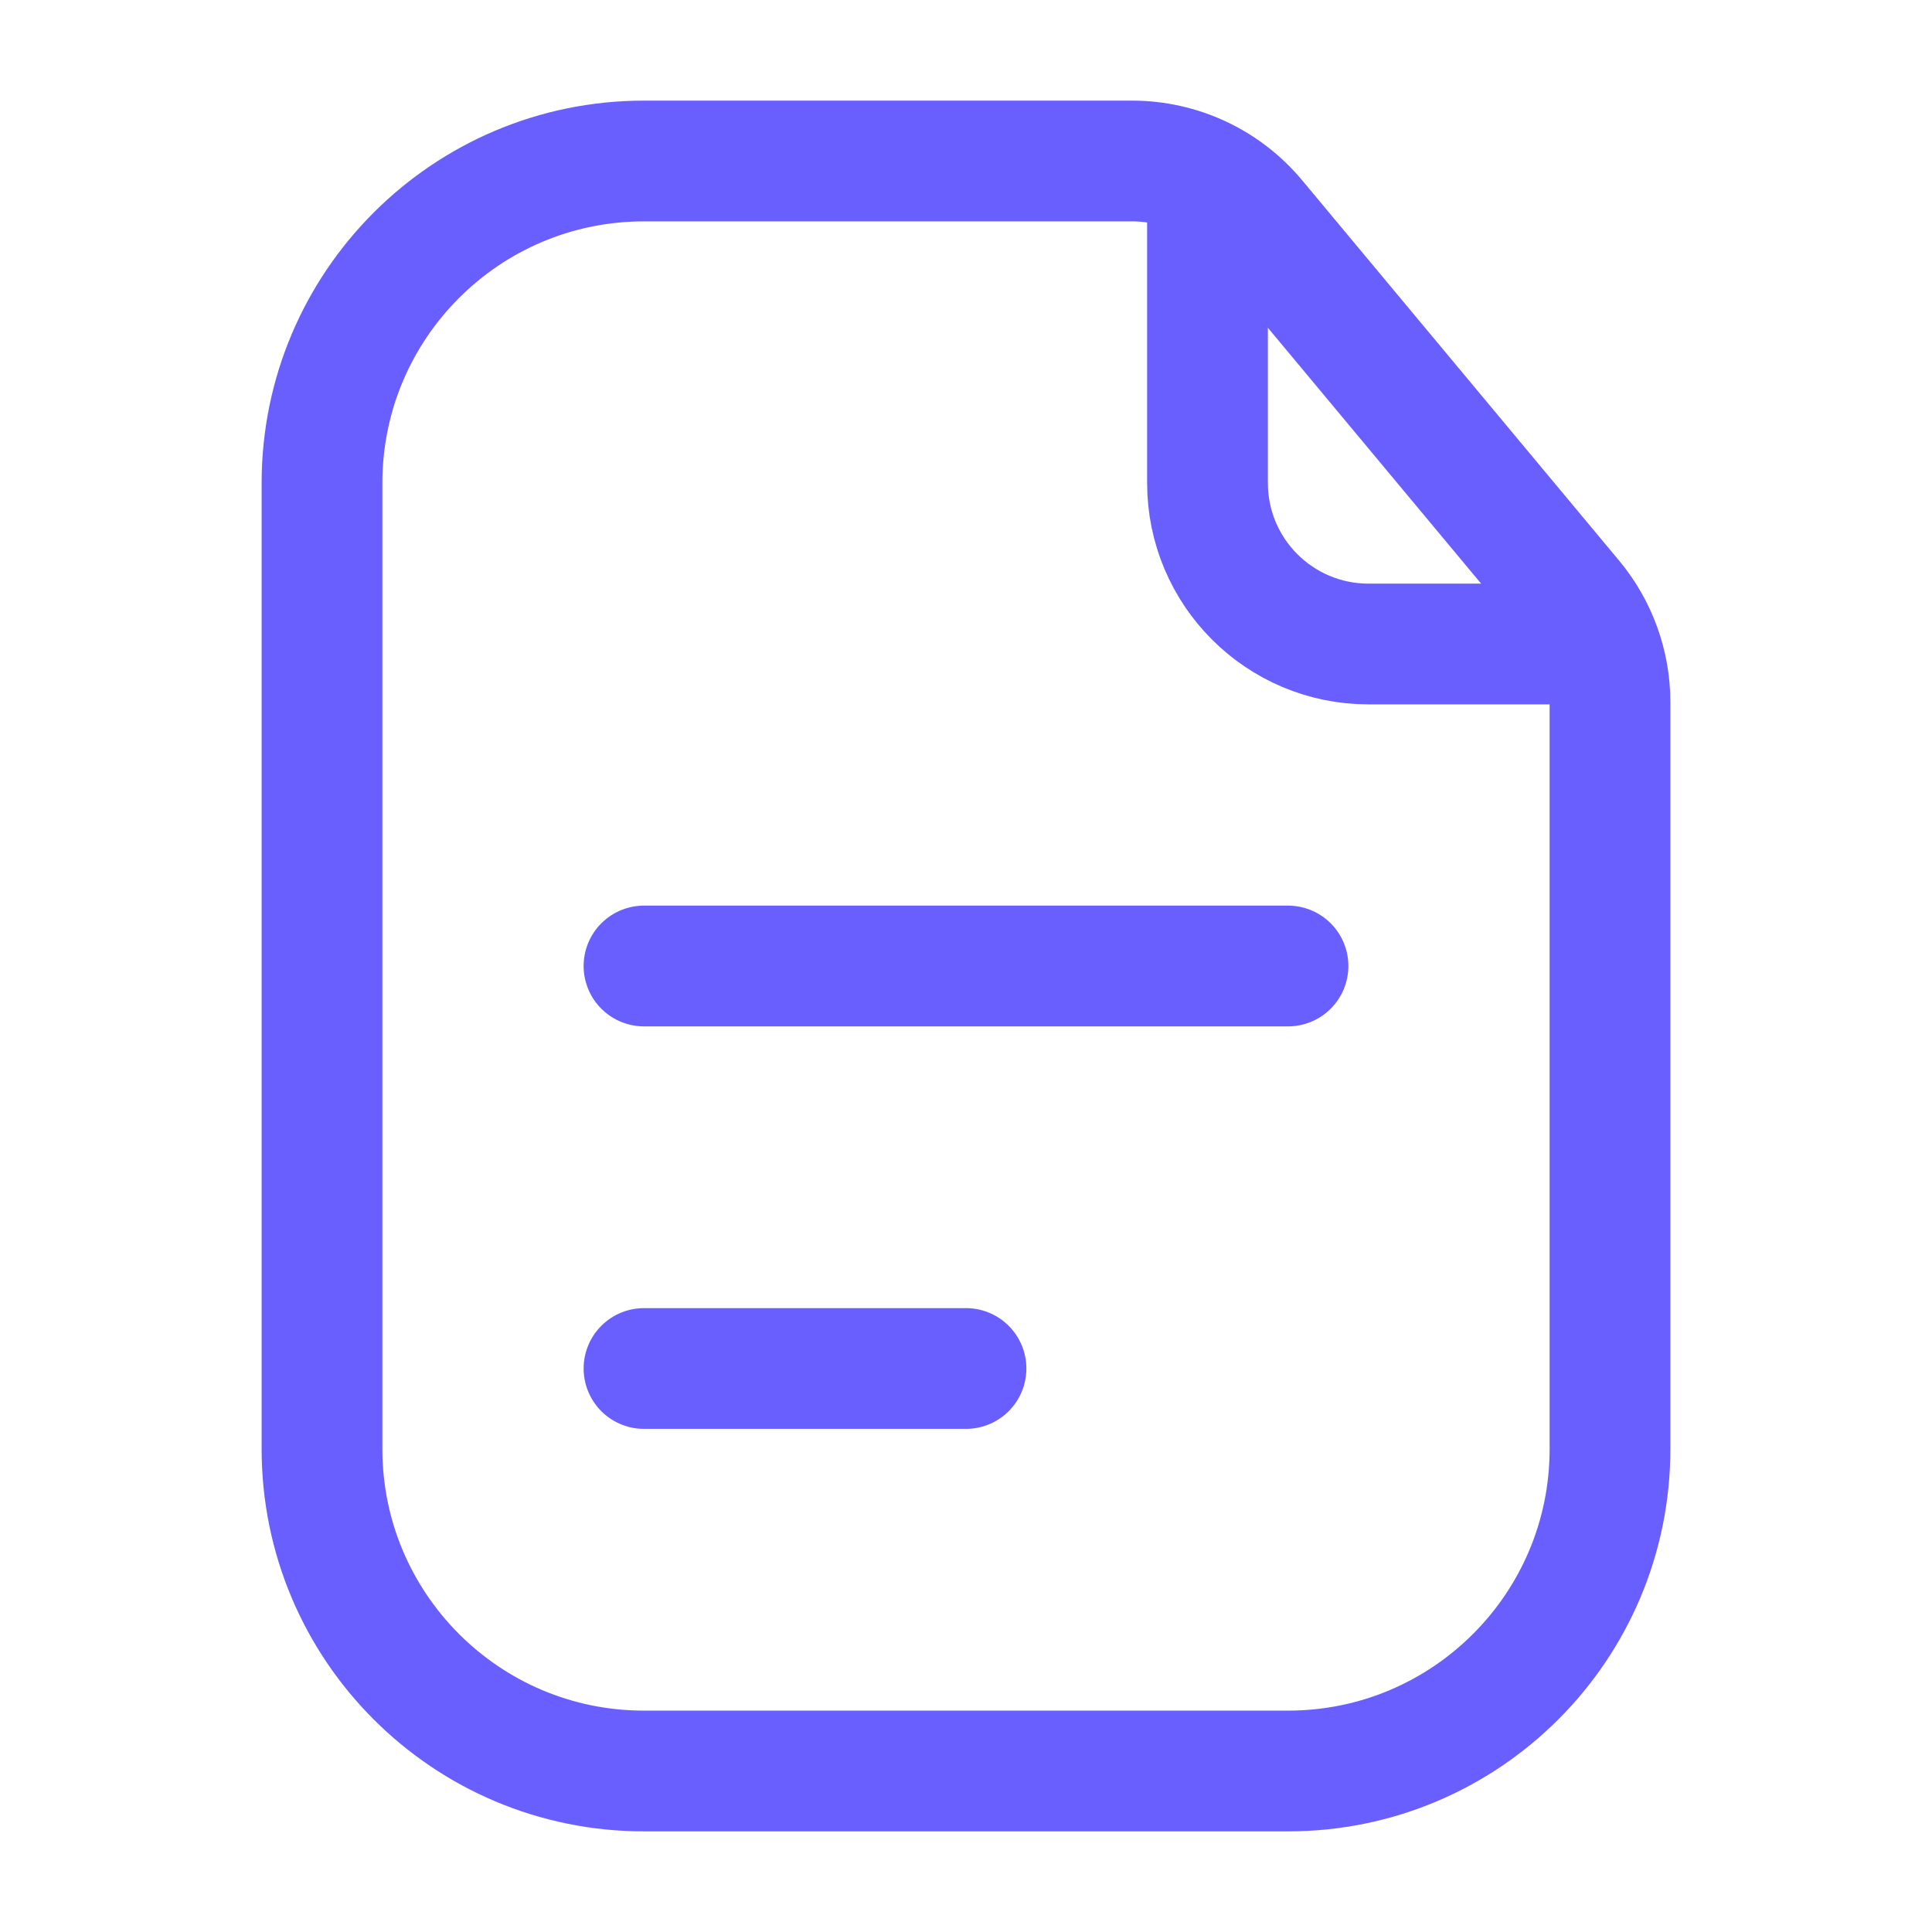
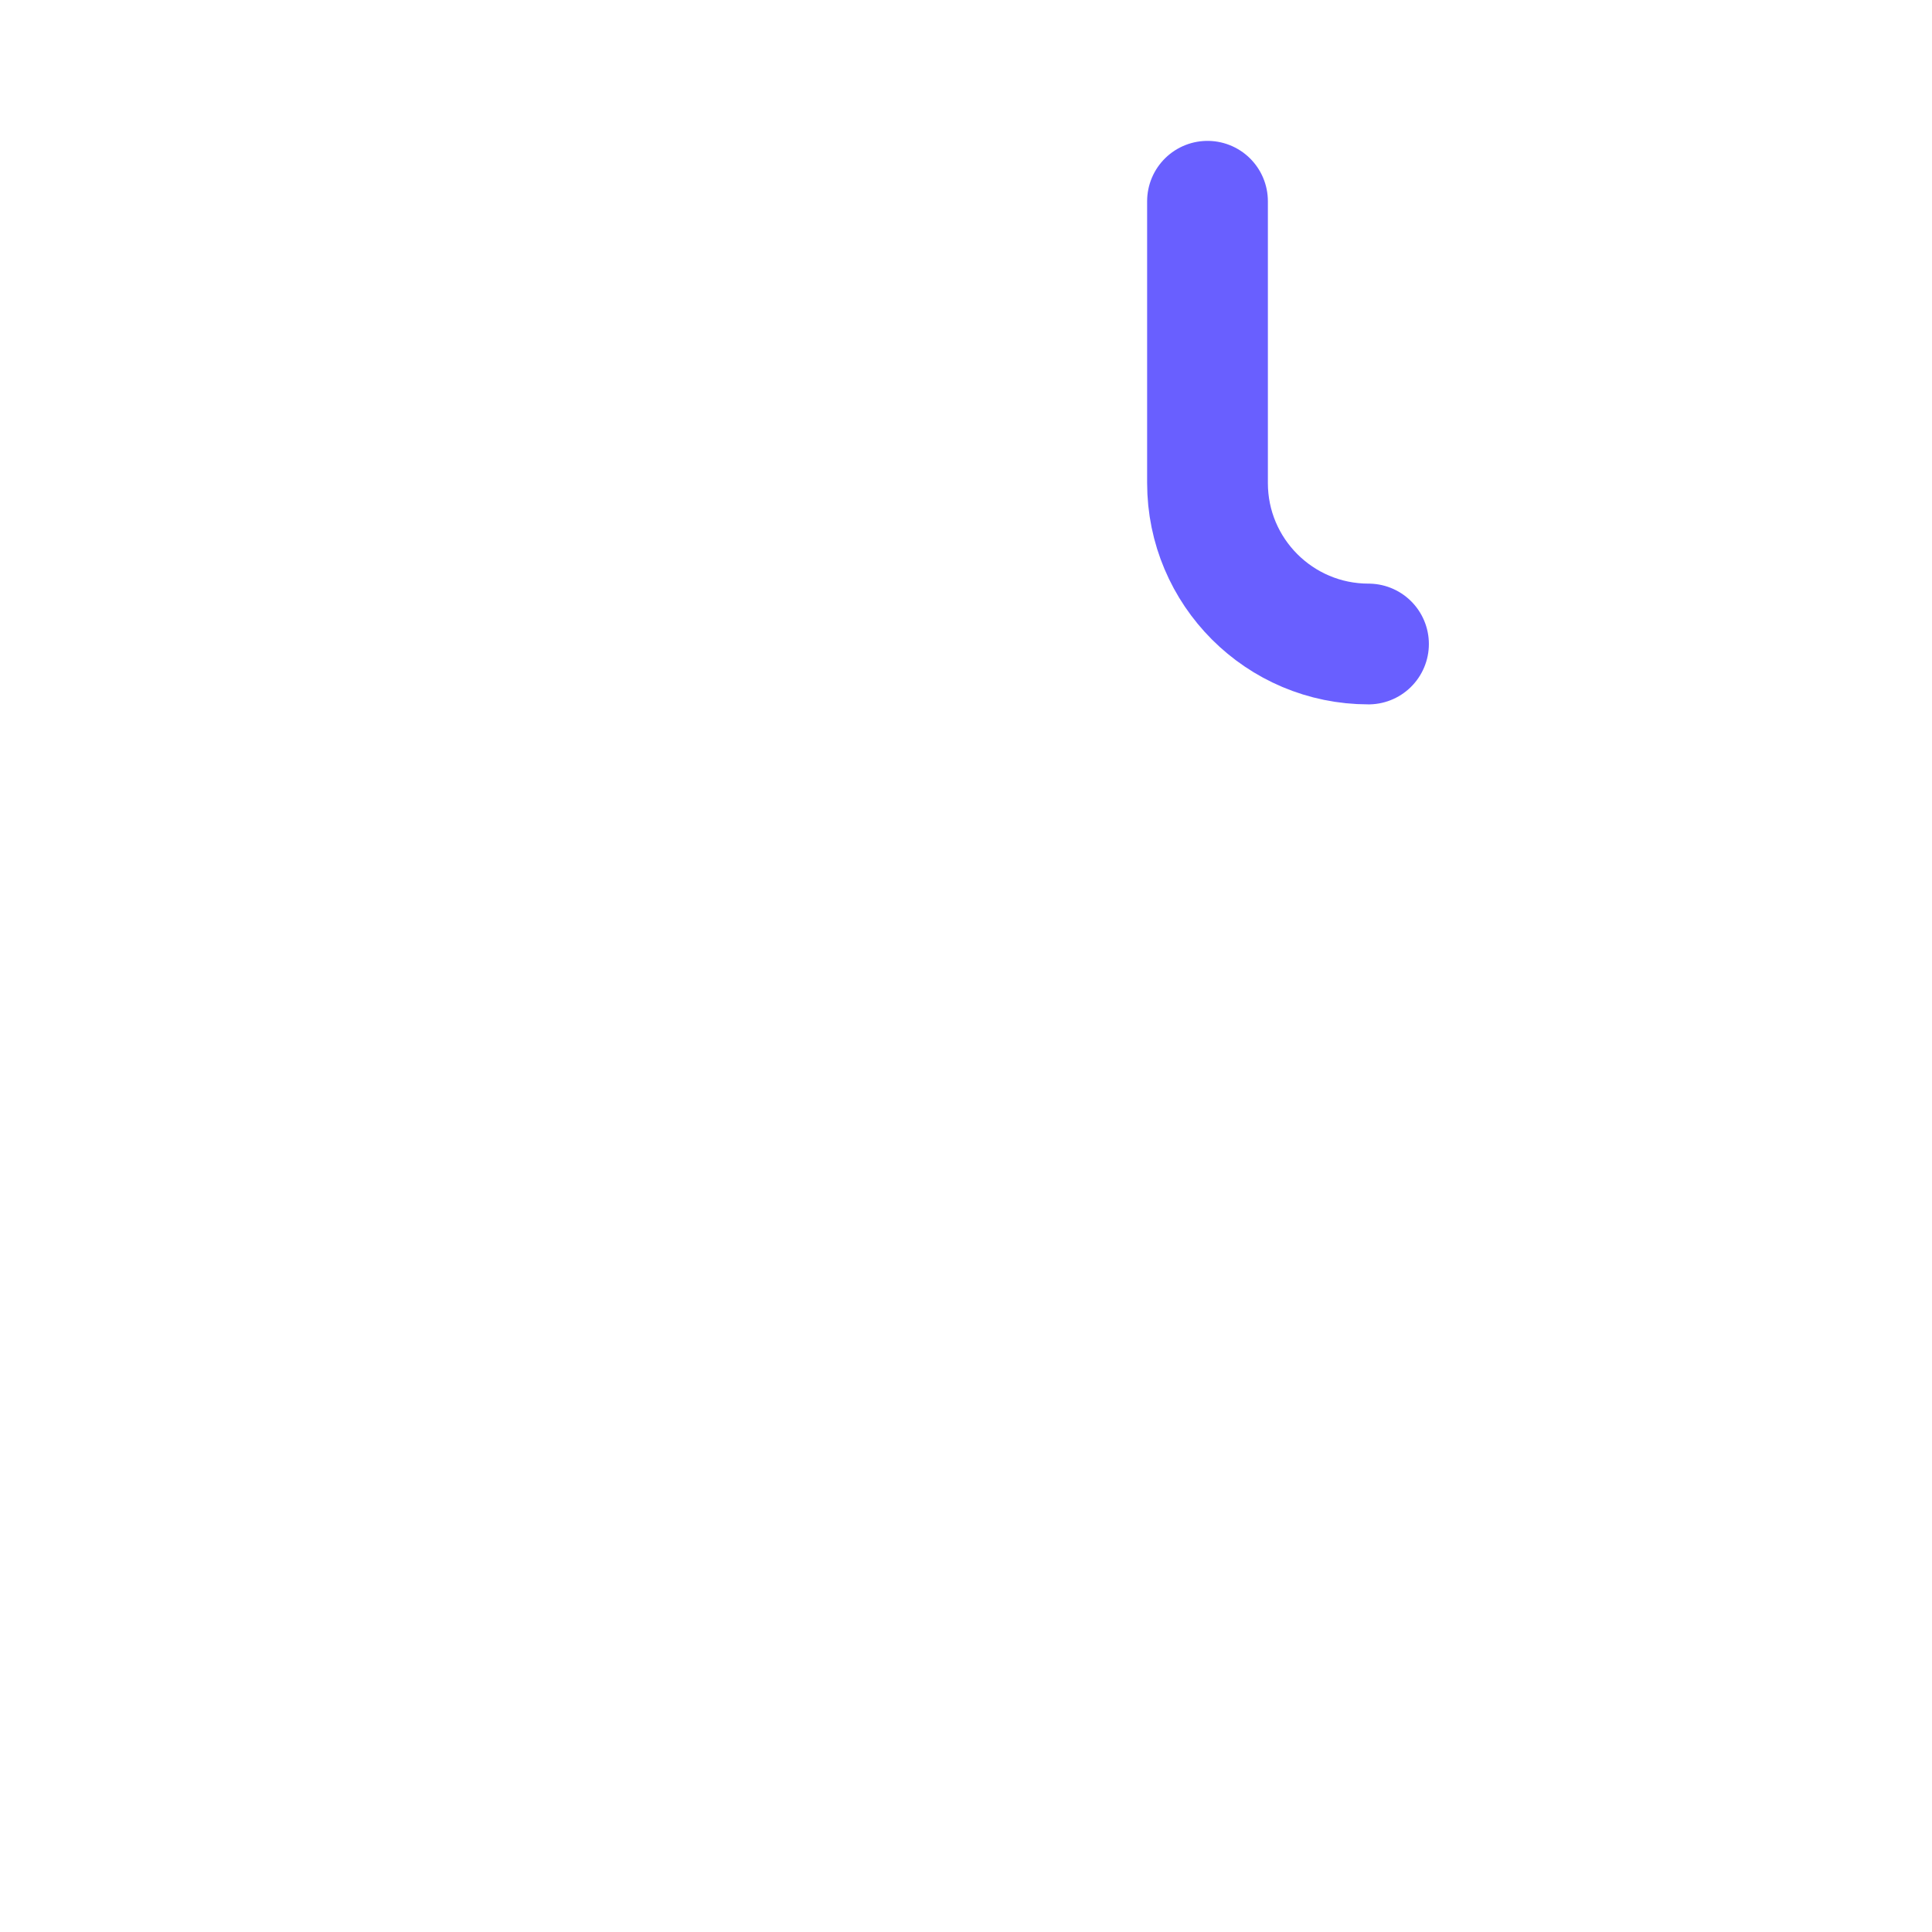
<svg xmlns="http://www.w3.org/2000/svg" width="48" height="48" viewBox="0 0 48 48" fill="none">
  <g id="Icons">
-     <path id="Rectangle 74" d="M8 12C8 7.582 11.582 4 16 4H24H28.127C29.314 4 30.439 4.527 31.199 5.439L39.073 14.887C39.672 15.606 40 16.512 40 17.448V24V36C40 40.418 36.418 44 32 44H16C11.582 44 8 40.418 8 36V12Z" stroke="#695FFF" stroke-width="3" />
-     <path id="Vector 139" d="M30 5V12C30 14.209 31.791 16 34 16H39" stroke="#695FFF" stroke-width="3" stroke-linecap="round" />
-     <path id="Vector 133" d="M16 24H32" stroke="#695FFF" stroke-width="3" stroke-linecap="round" />
-     <path id="Vector 134" d="M16 34H24" stroke="#695FFF" stroke-width="3" stroke-linecap="round" />
+     <path id="Vector 139" d="M30 5V12C30 14.209 31.791 16 34 16" stroke="#695FFF" stroke-width="3" stroke-linecap="round" />
  </g>
</svg>